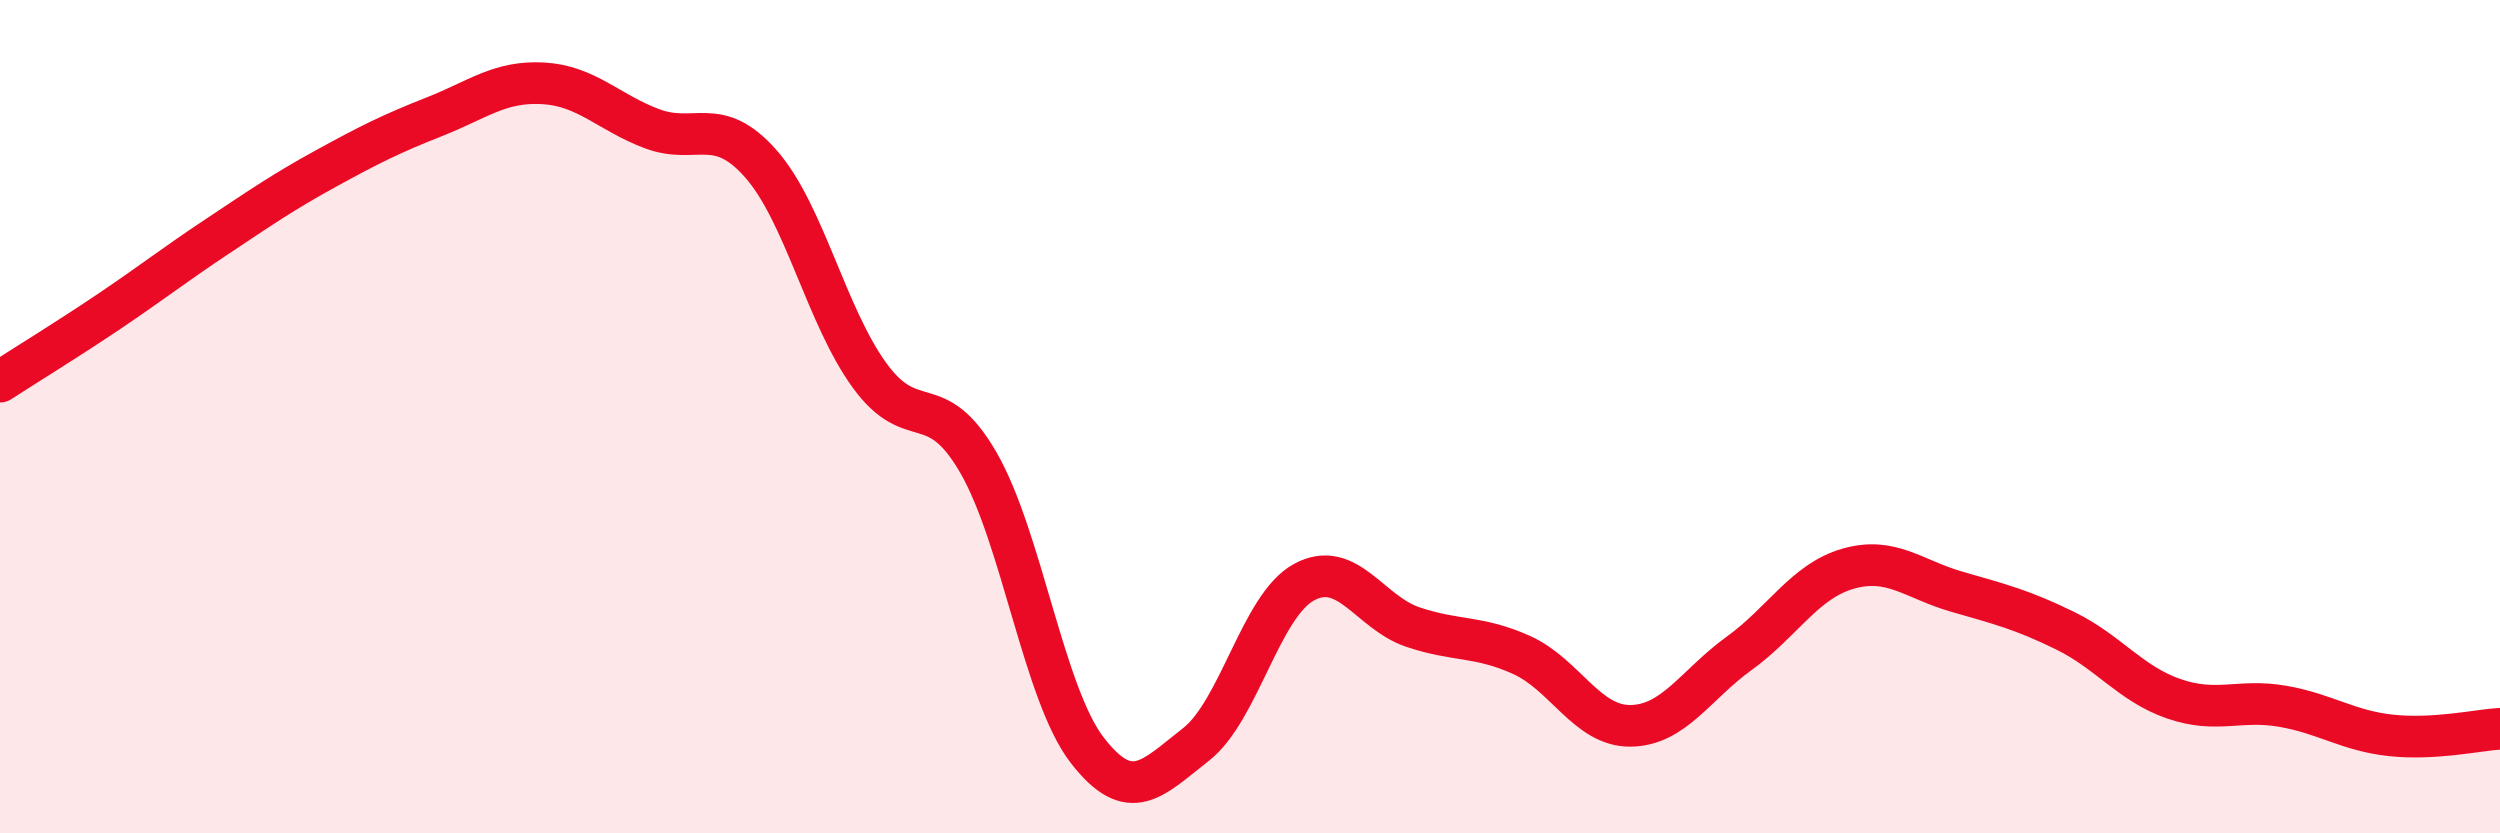
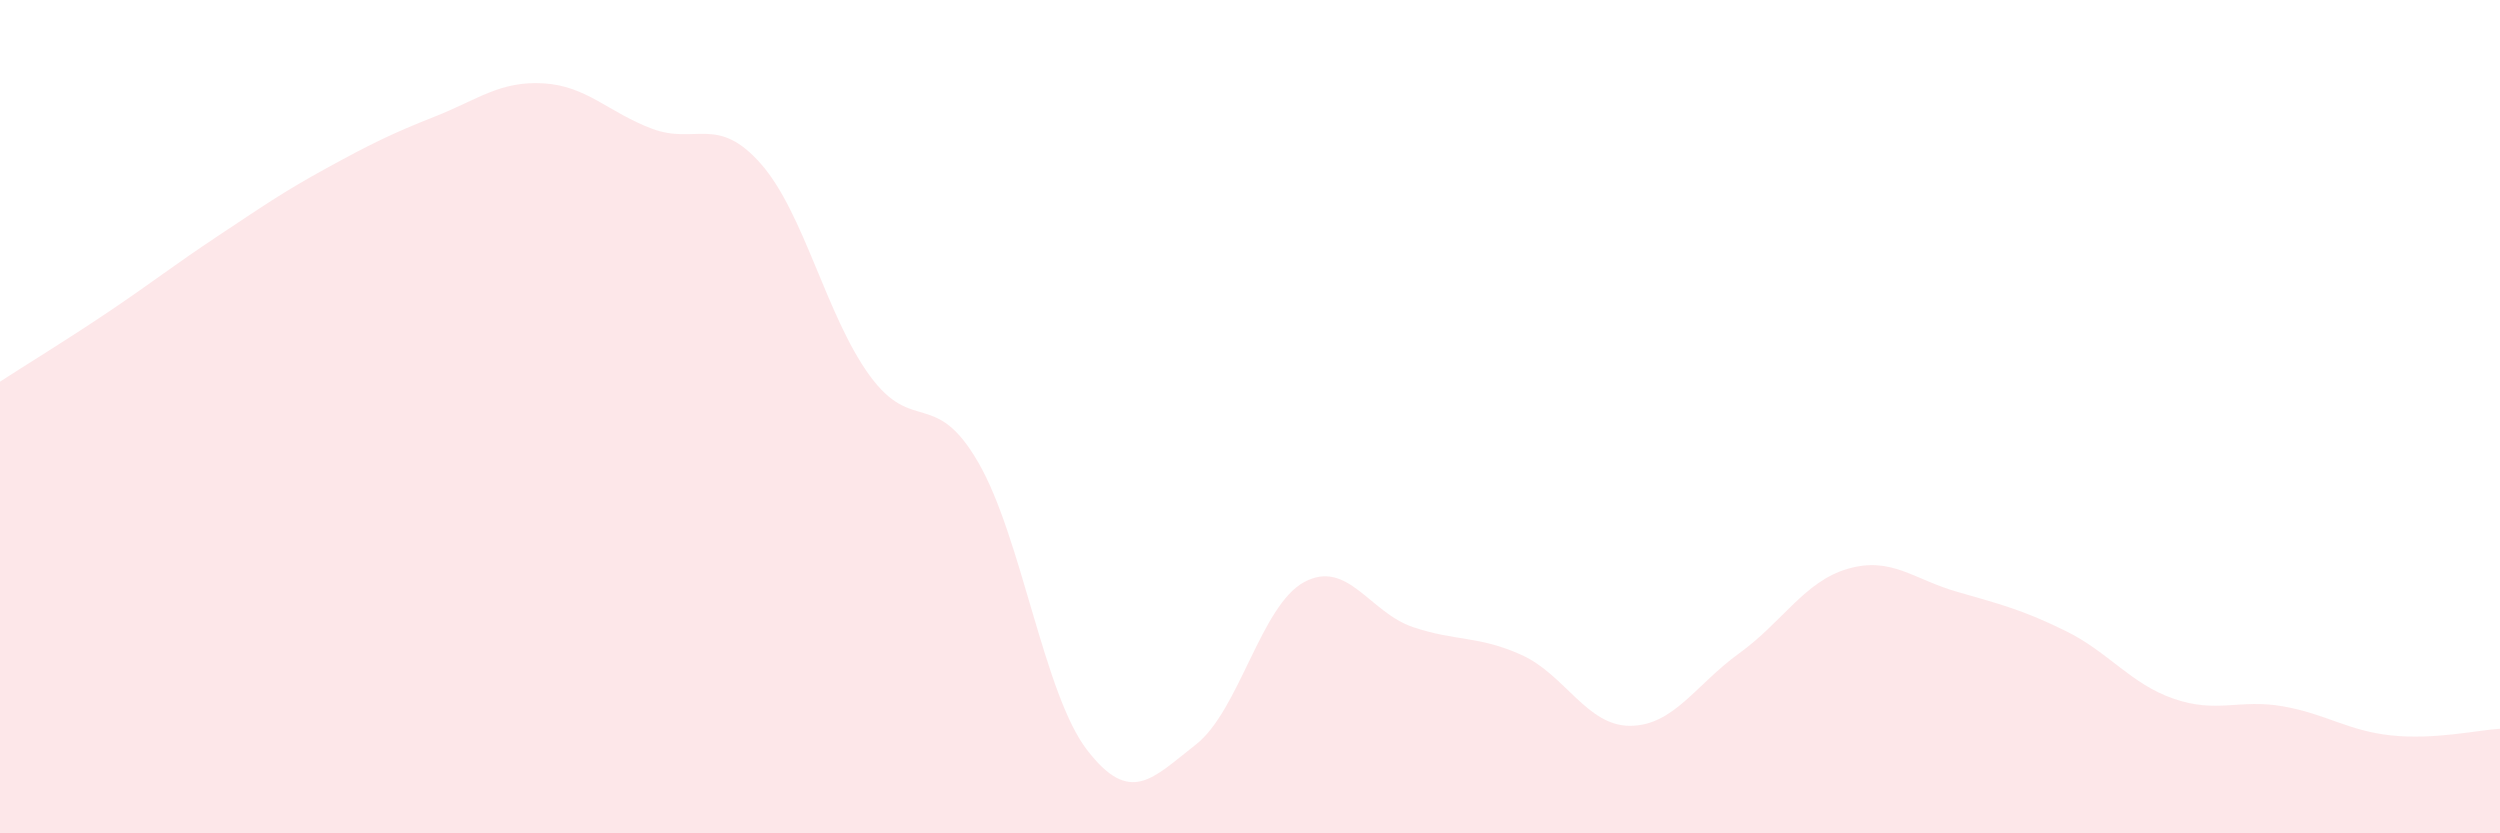
<svg xmlns="http://www.w3.org/2000/svg" width="60" height="20" viewBox="0 0 60 20">
  <path d="M 0,9.16 C 0.52,8.82 1.57,8.18 2.61,7.48 C 3.65,6.78 4.18,6.36 5.22,5.67 C 6.26,4.98 6.79,4.61 7.83,4.04 C 8.87,3.47 9.39,3.21 10.43,2.8 C 11.47,2.39 12,1.94 13.04,2 C 14.08,2.06 14.61,2.7 15.65,3.09 C 16.69,3.48 17.22,2.75 18.26,3.93 C 19.3,5.11 19.83,7.58 20.87,9.01 C 21.91,10.44 22.44,9.3 23.48,11.1 C 24.52,12.9 25.05,16.65 26.09,18 C 27.13,19.35 27.66,18.68 28.7,17.87 C 29.74,17.06 30.26,14.53 31.3,13.97 C 32.34,13.41 32.87,14.7 33.91,15.05 C 34.95,15.4 35.48,15.25 36.52,15.72 C 37.56,16.19 38.09,17.43 39.13,17.42 C 40.17,17.41 40.7,16.43 41.74,15.68 C 42.78,14.93 43.31,13.95 44.35,13.65 C 45.39,13.35 45.92,13.9 46.96,14.2 C 48,14.5 48.53,14.63 49.57,15.14 C 50.61,15.65 51.13,16.41 52.17,16.77 C 53.21,17.13 53.74,16.77 54.78,16.95 C 55.82,17.13 56.35,17.54 57.39,17.65 C 58.43,17.76 59.48,17.52 60,17.49L60 20L0 20Z" fill="#EB0A25" opacity="0.1" stroke-linecap="round" stroke-linejoin="round" />
-   <path d="M 0,9.16 C 0.52,8.82 1.57,8.18 2.61,7.48 C 3.65,6.78 4.18,6.36 5.22,5.67 C 6.26,4.98 6.79,4.61 7.83,4.04 C 8.87,3.47 9.39,3.21 10.43,2.8 C 11.47,2.39 12,1.94 13.04,2 C 14.08,2.06 14.61,2.7 15.65,3.09 C 16.69,3.48 17.22,2.75 18.26,3.93 C 19.3,5.11 19.83,7.58 20.87,9.01 C 21.91,10.44 22.44,9.3 23.48,11.1 C 24.52,12.9 25.05,16.65 26.09,18 C 27.13,19.35 27.66,18.68 28.7,17.87 C 29.74,17.06 30.26,14.53 31.3,13.97 C 32.34,13.41 32.87,14.7 33.91,15.05 C 34.95,15.4 35.48,15.25 36.52,15.72 C 37.56,16.19 38.09,17.43 39.13,17.42 C 40.17,17.41 40.7,16.43 41.74,15.68 C 42.78,14.93 43.31,13.95 44.35,13.65 C 45.39,13.35 45.92,13.9 46.96,14.2 C 48,14.5 48.53,14.63 49.57,15.14 C 50.61,15.65 51.13,16.41 52.17,16.77 C 53.21,17.13 53.74,16.77 54.78,16.95 C 55.82,17.13 56.35,17.54 57.39,17.65 C 58.43,17.76 59.48,17.52 60,17.49" stroke="#EB0A25" stroke-width="1" fill="none" stroke-linecap="round" stroke-linejoin="round" />
</svg>